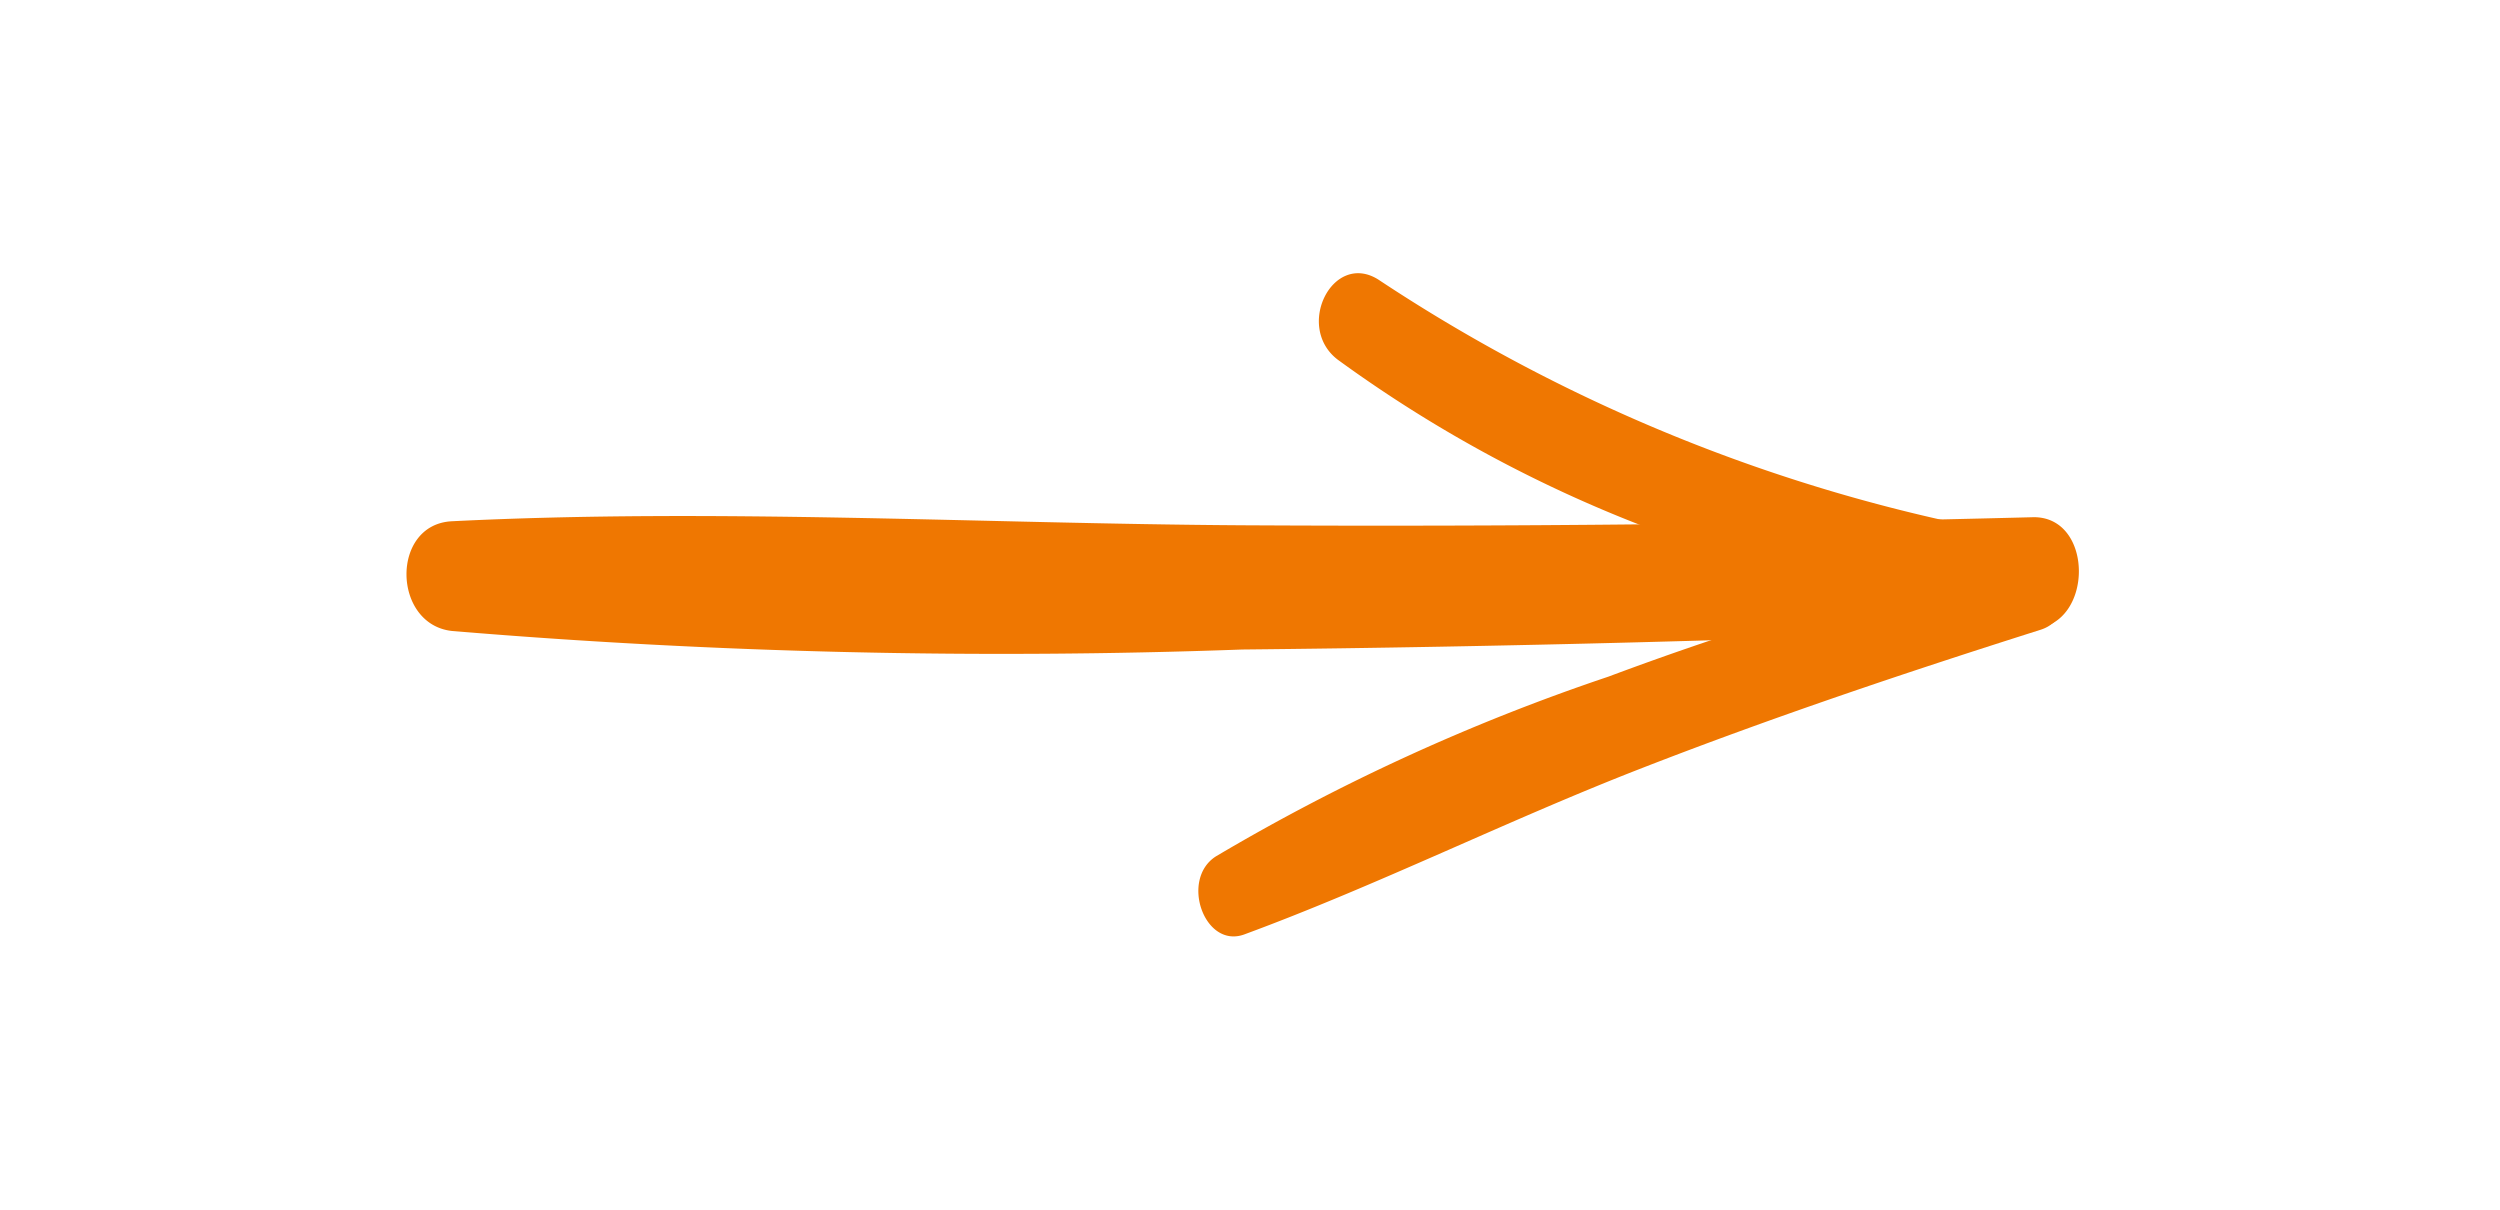
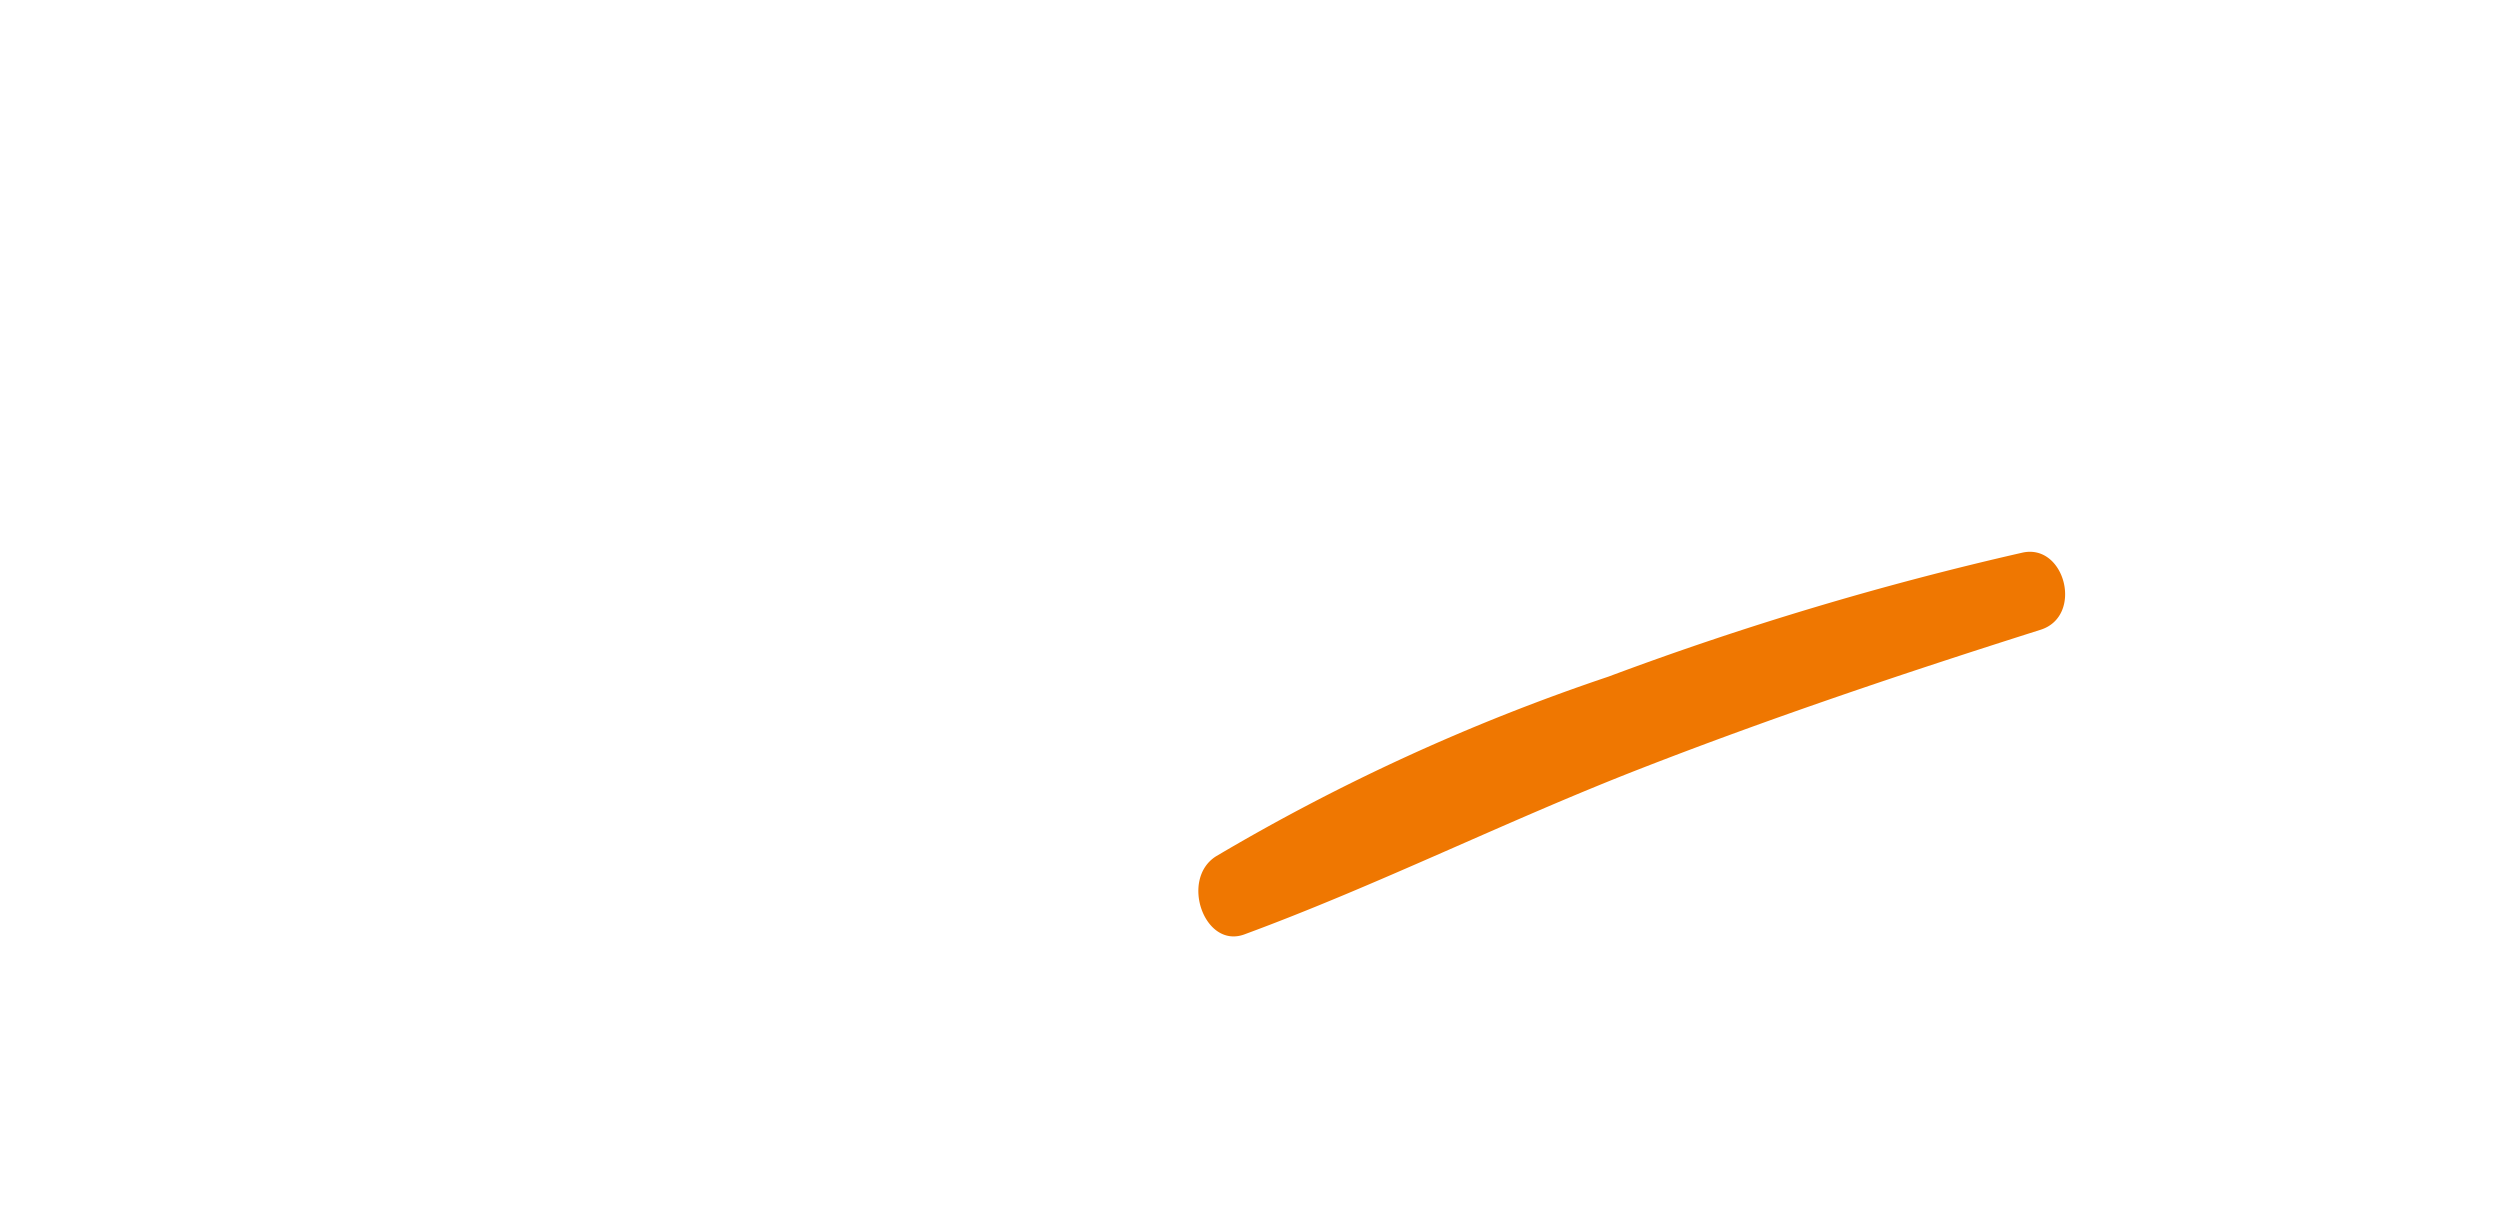
<svg xmlns="http://www.w3.org/2000/svg" aria-hidden="true" focusable="false" width="62" height="30" viewBox="0 0 62 30">
  <g transform="translate(-910 -4576)">
    <g transform="translate(961.561 4599.224) rotate(180)">
-       <path d="M1.147,3.351q9.8-.255,19.6-.2c6.532.041,13.078.425,19.606.1,1.524-.075,1.481-2.557,0-2.721A163.935,163.935,0,0,0,20.752.07q-9.8.1-19.6.514c-1.524.064-1.535,2.807,0,2.767" transform="translate(0 7.046)" fill="#ef7701" />
      <path d="M1.062,9.518A80,80,0,0,0,11.331,6.442a50.948,50.948,0,0,0,9.727-4.454c.9-.568.29-2.3-.7-1.938-3.3,1.217-6.49,2.81-9.777,4.092S3.957,6.545.609,7.606C-.46,7.945,0,9.756,1.062,9.518" transform="translate(0.345 0)" fill="#ef7701" />
-       <path d="M.594,1.907A41.881,41.881,0,0,1,16.039,8.173c1.13.7,2.066-1.179,1-1.991A33.05,33.05,0,0,0,.816,0C-.108-.1-.335,1.757.594,1.907" transform="translate(1.346 8.122)" fill="#ef7701" />
    </g>
  </g>
</svg>